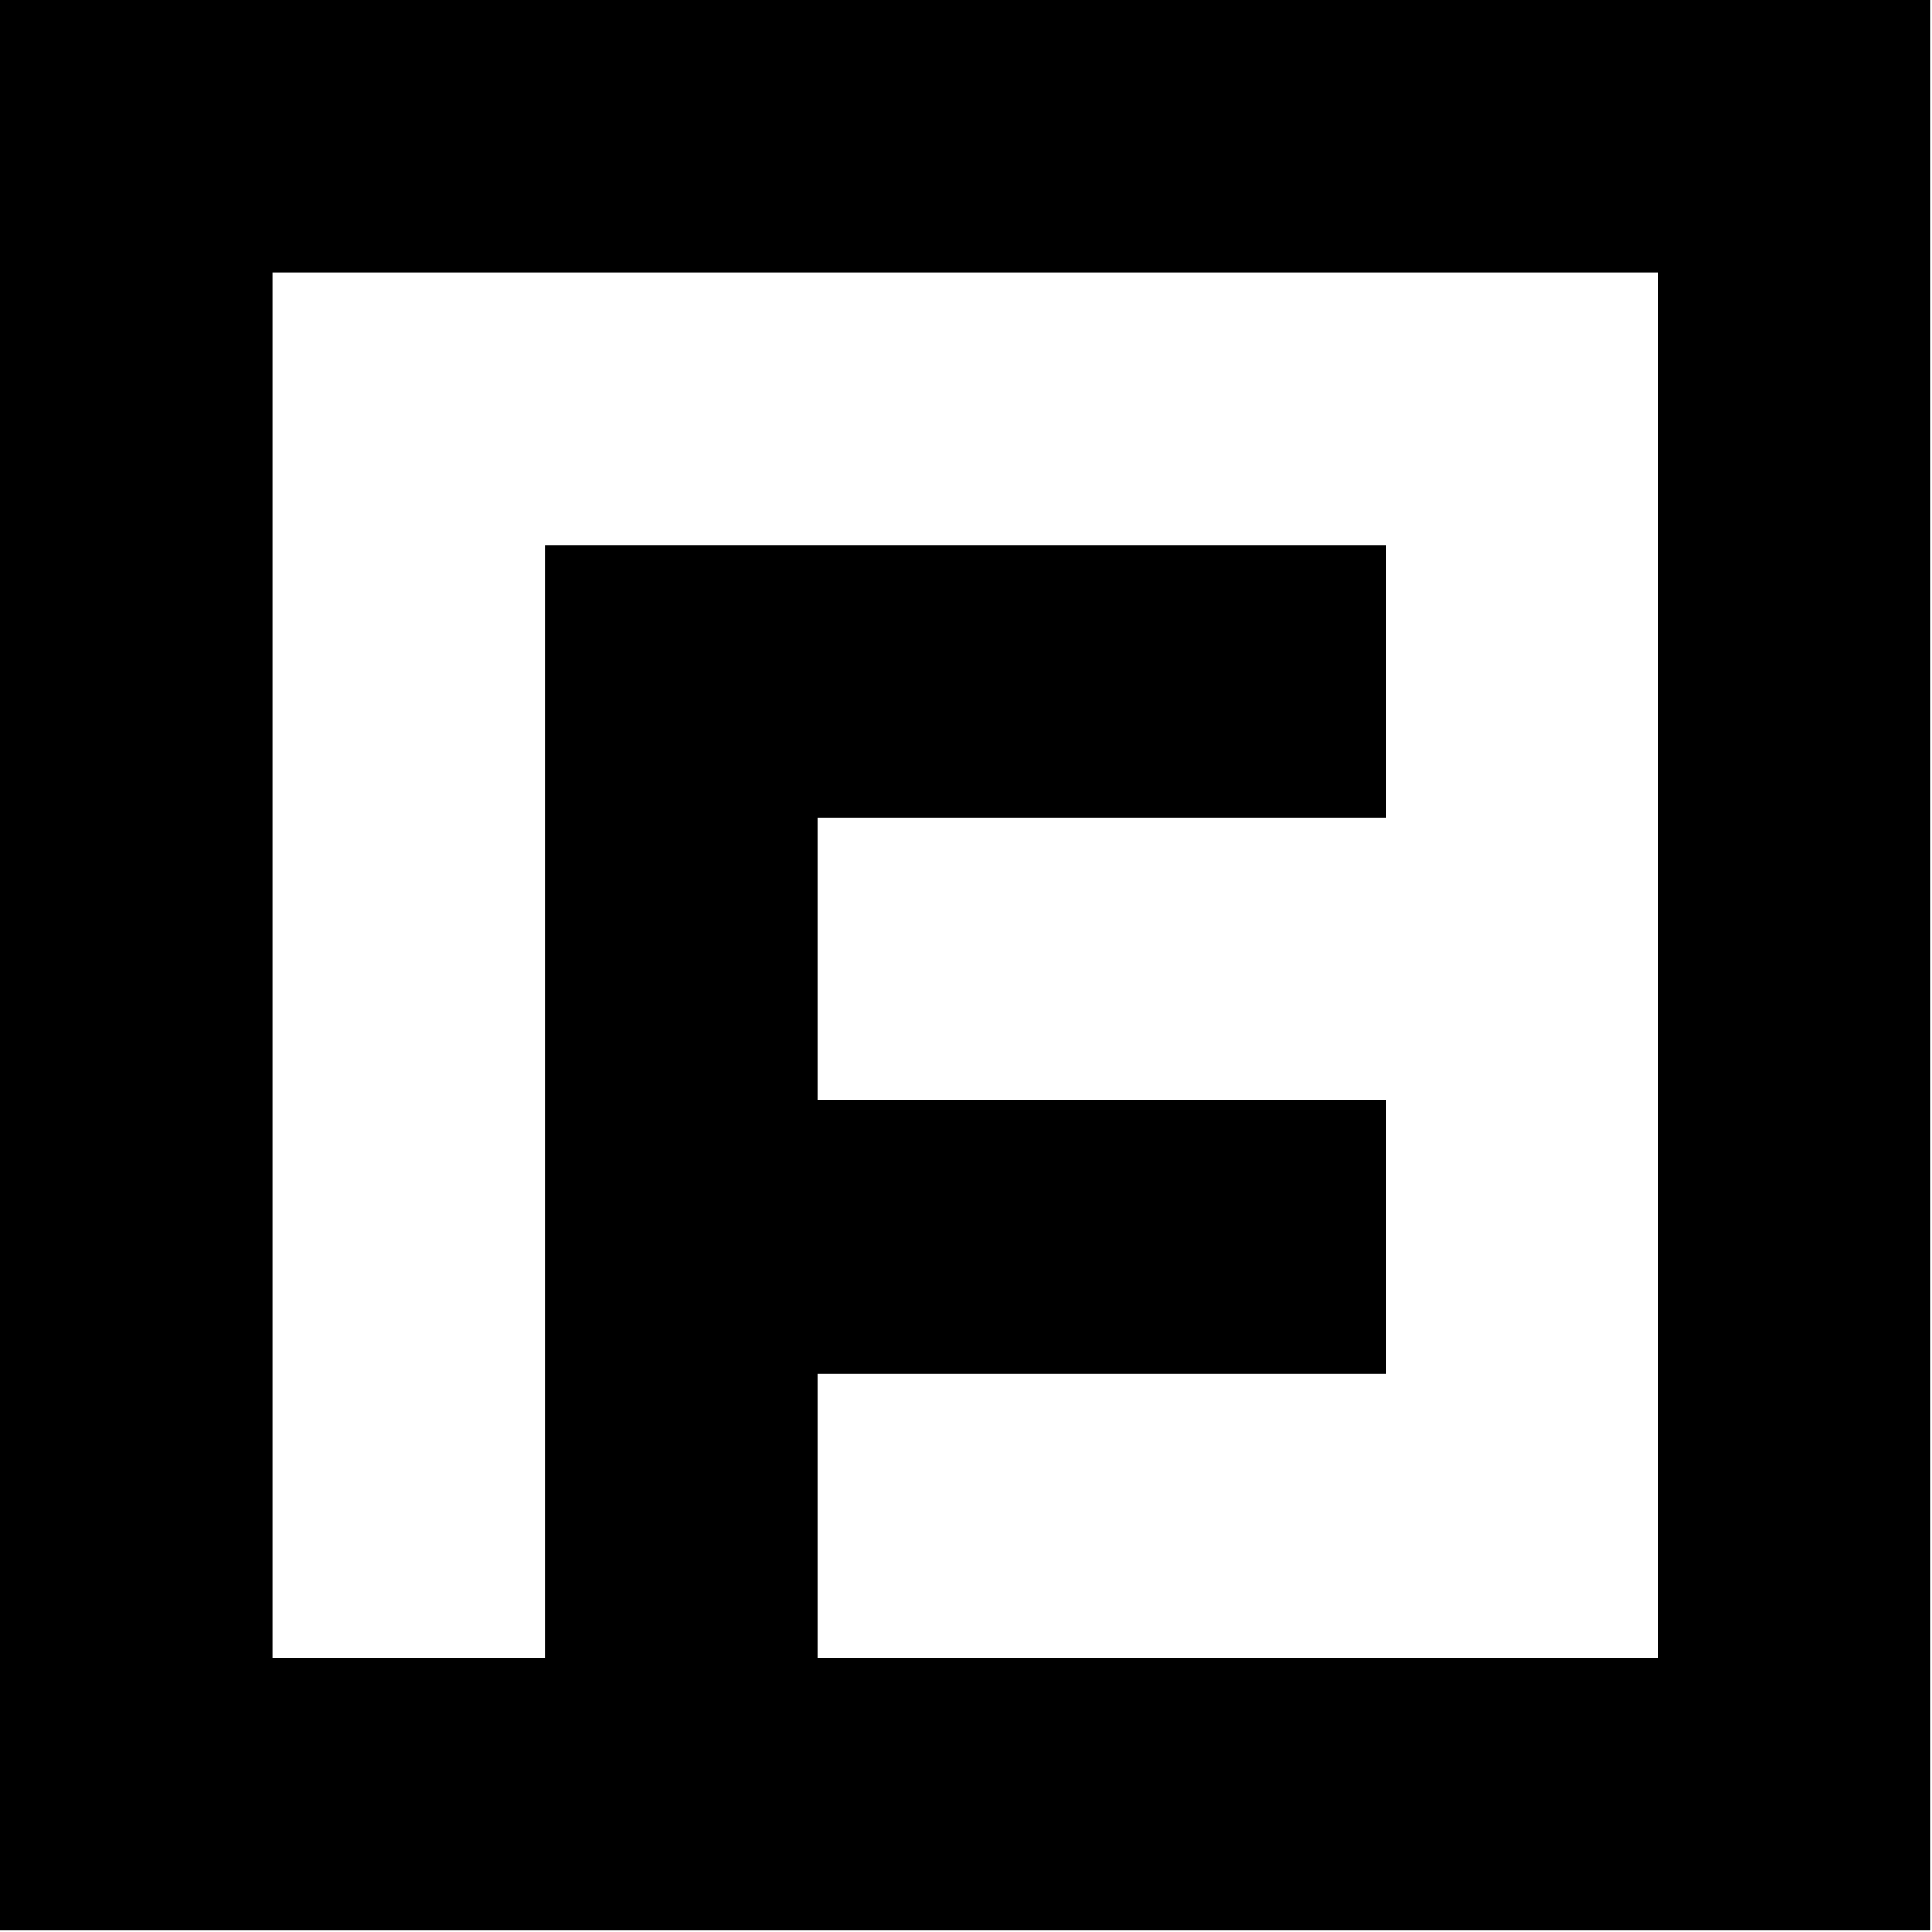
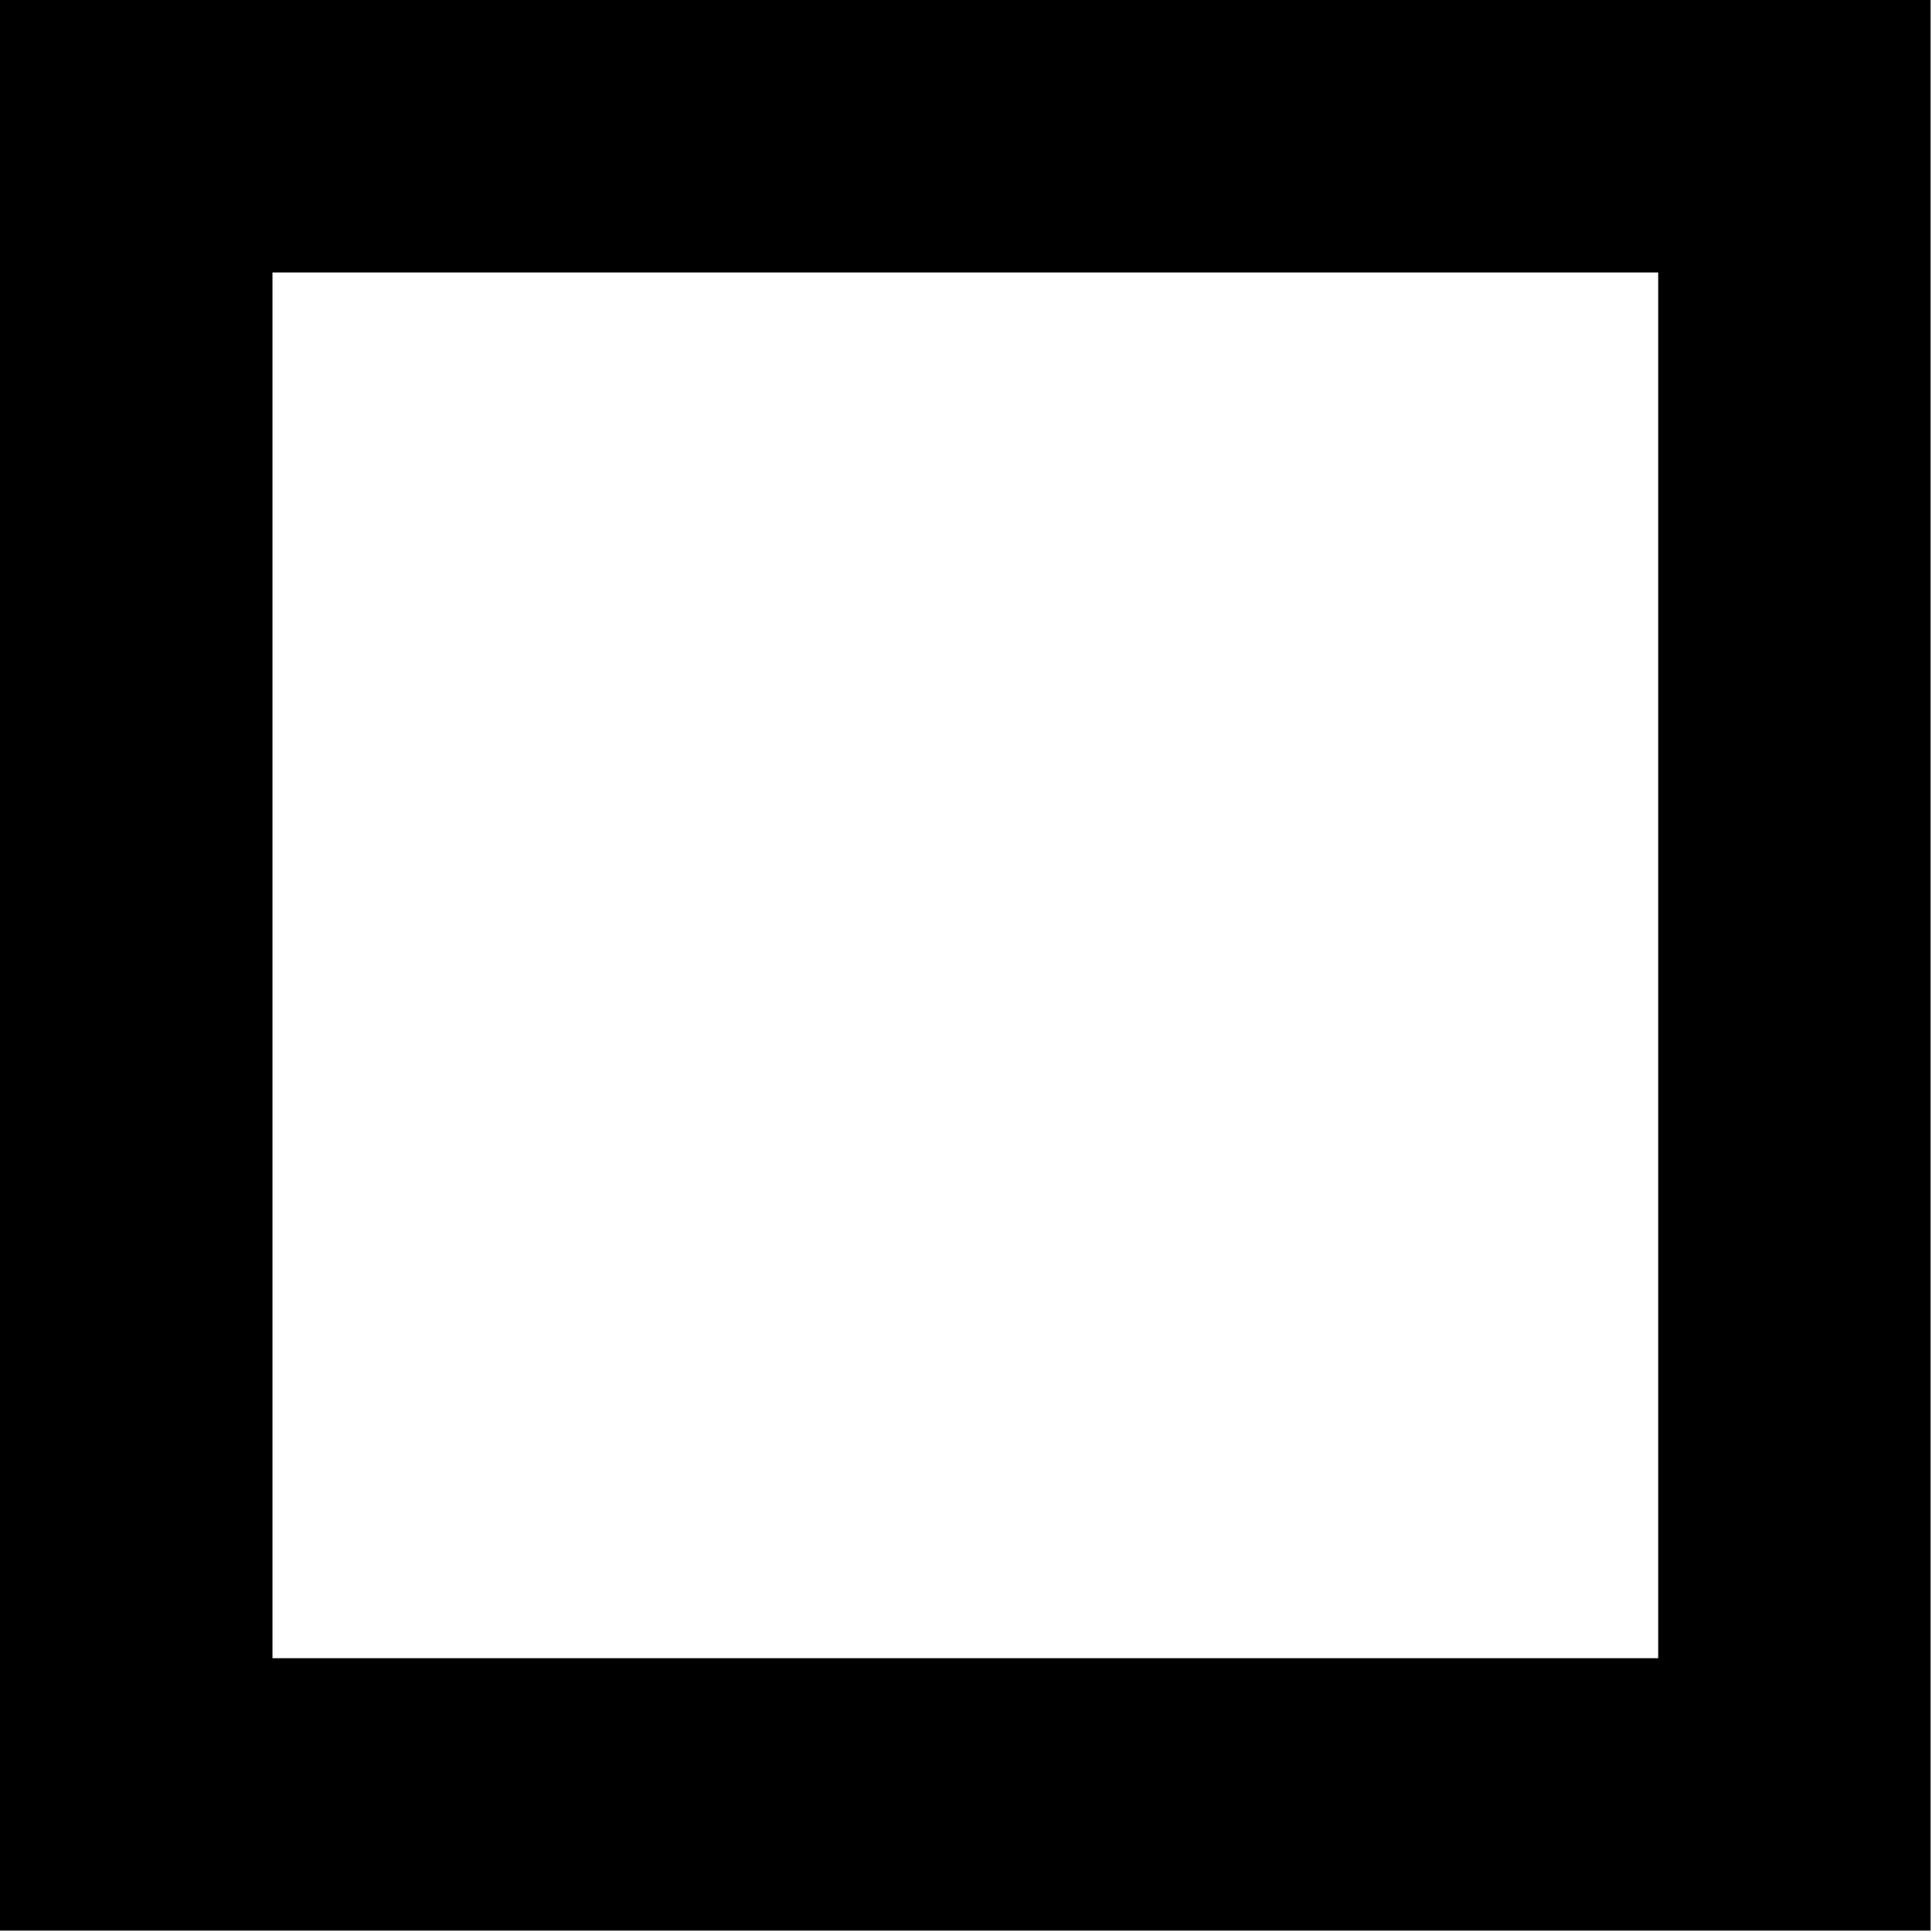
<svg xmlns="http://www.w3.org/2000/svg" width="32" height="32" viewBox="0 0 32 32" fill="none">
  <path d="M0 0V31.977H31.977V0H0ZM27.465 27.465H4.513V4.513H27.465V27.465Z" fill="black" />
-   <path d="M22.952 13.54V9.027H9.025V11.129V13.789V18.514V23.278V27.487H13.538V22.756H22.952V18.223H13.538V13.54H22.952Z" fill="black" />
</svg>